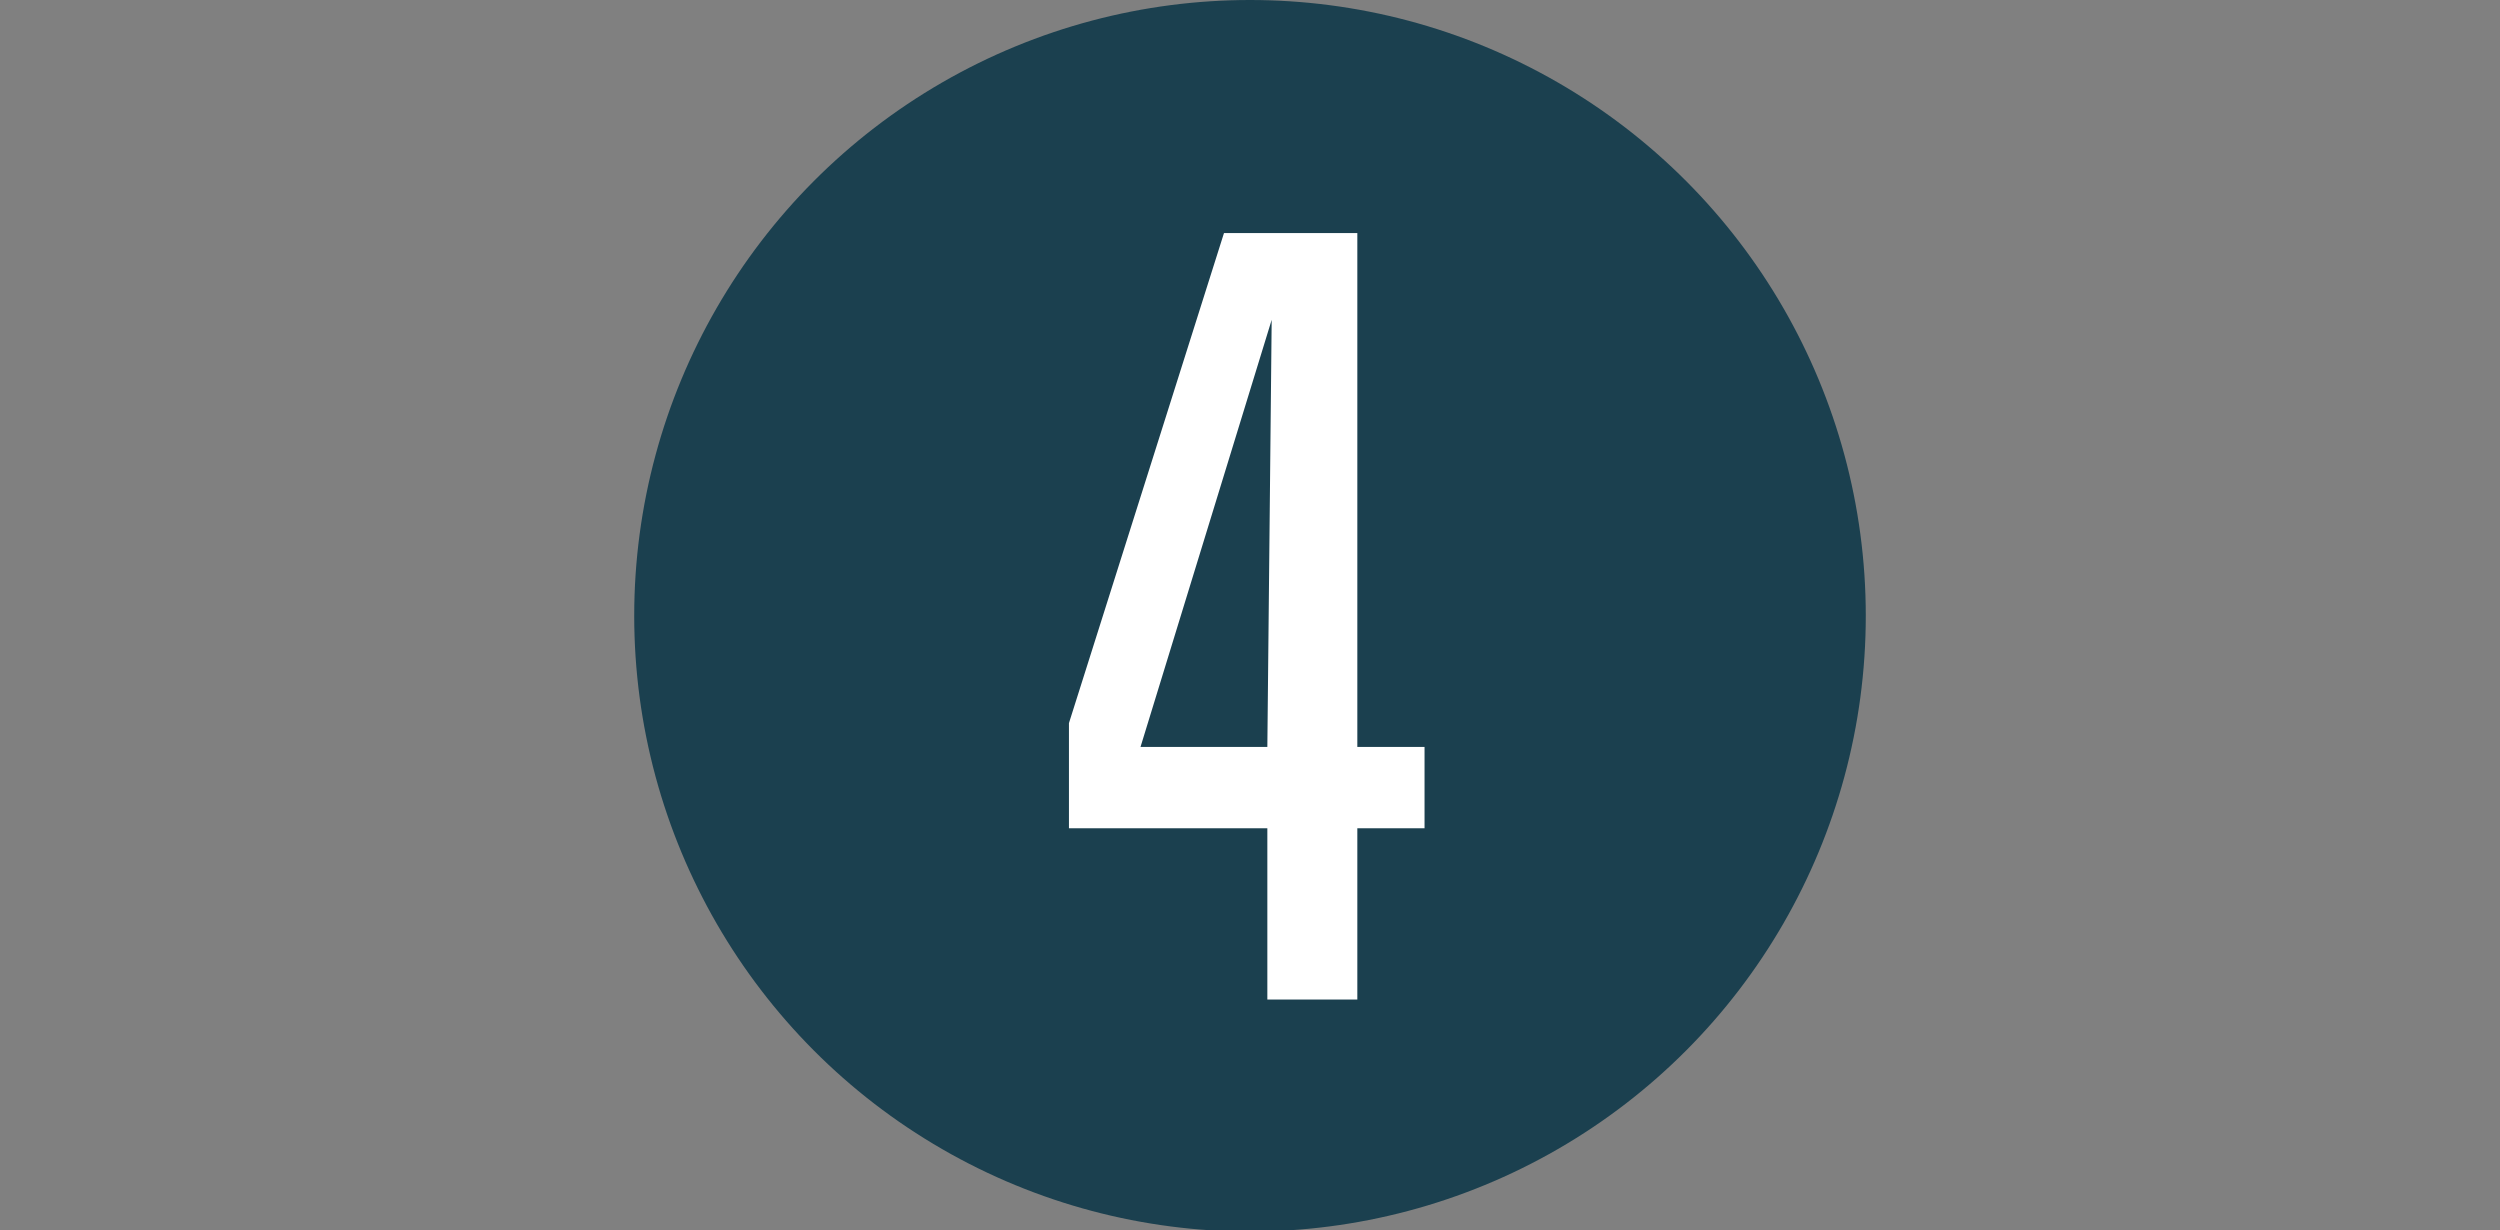
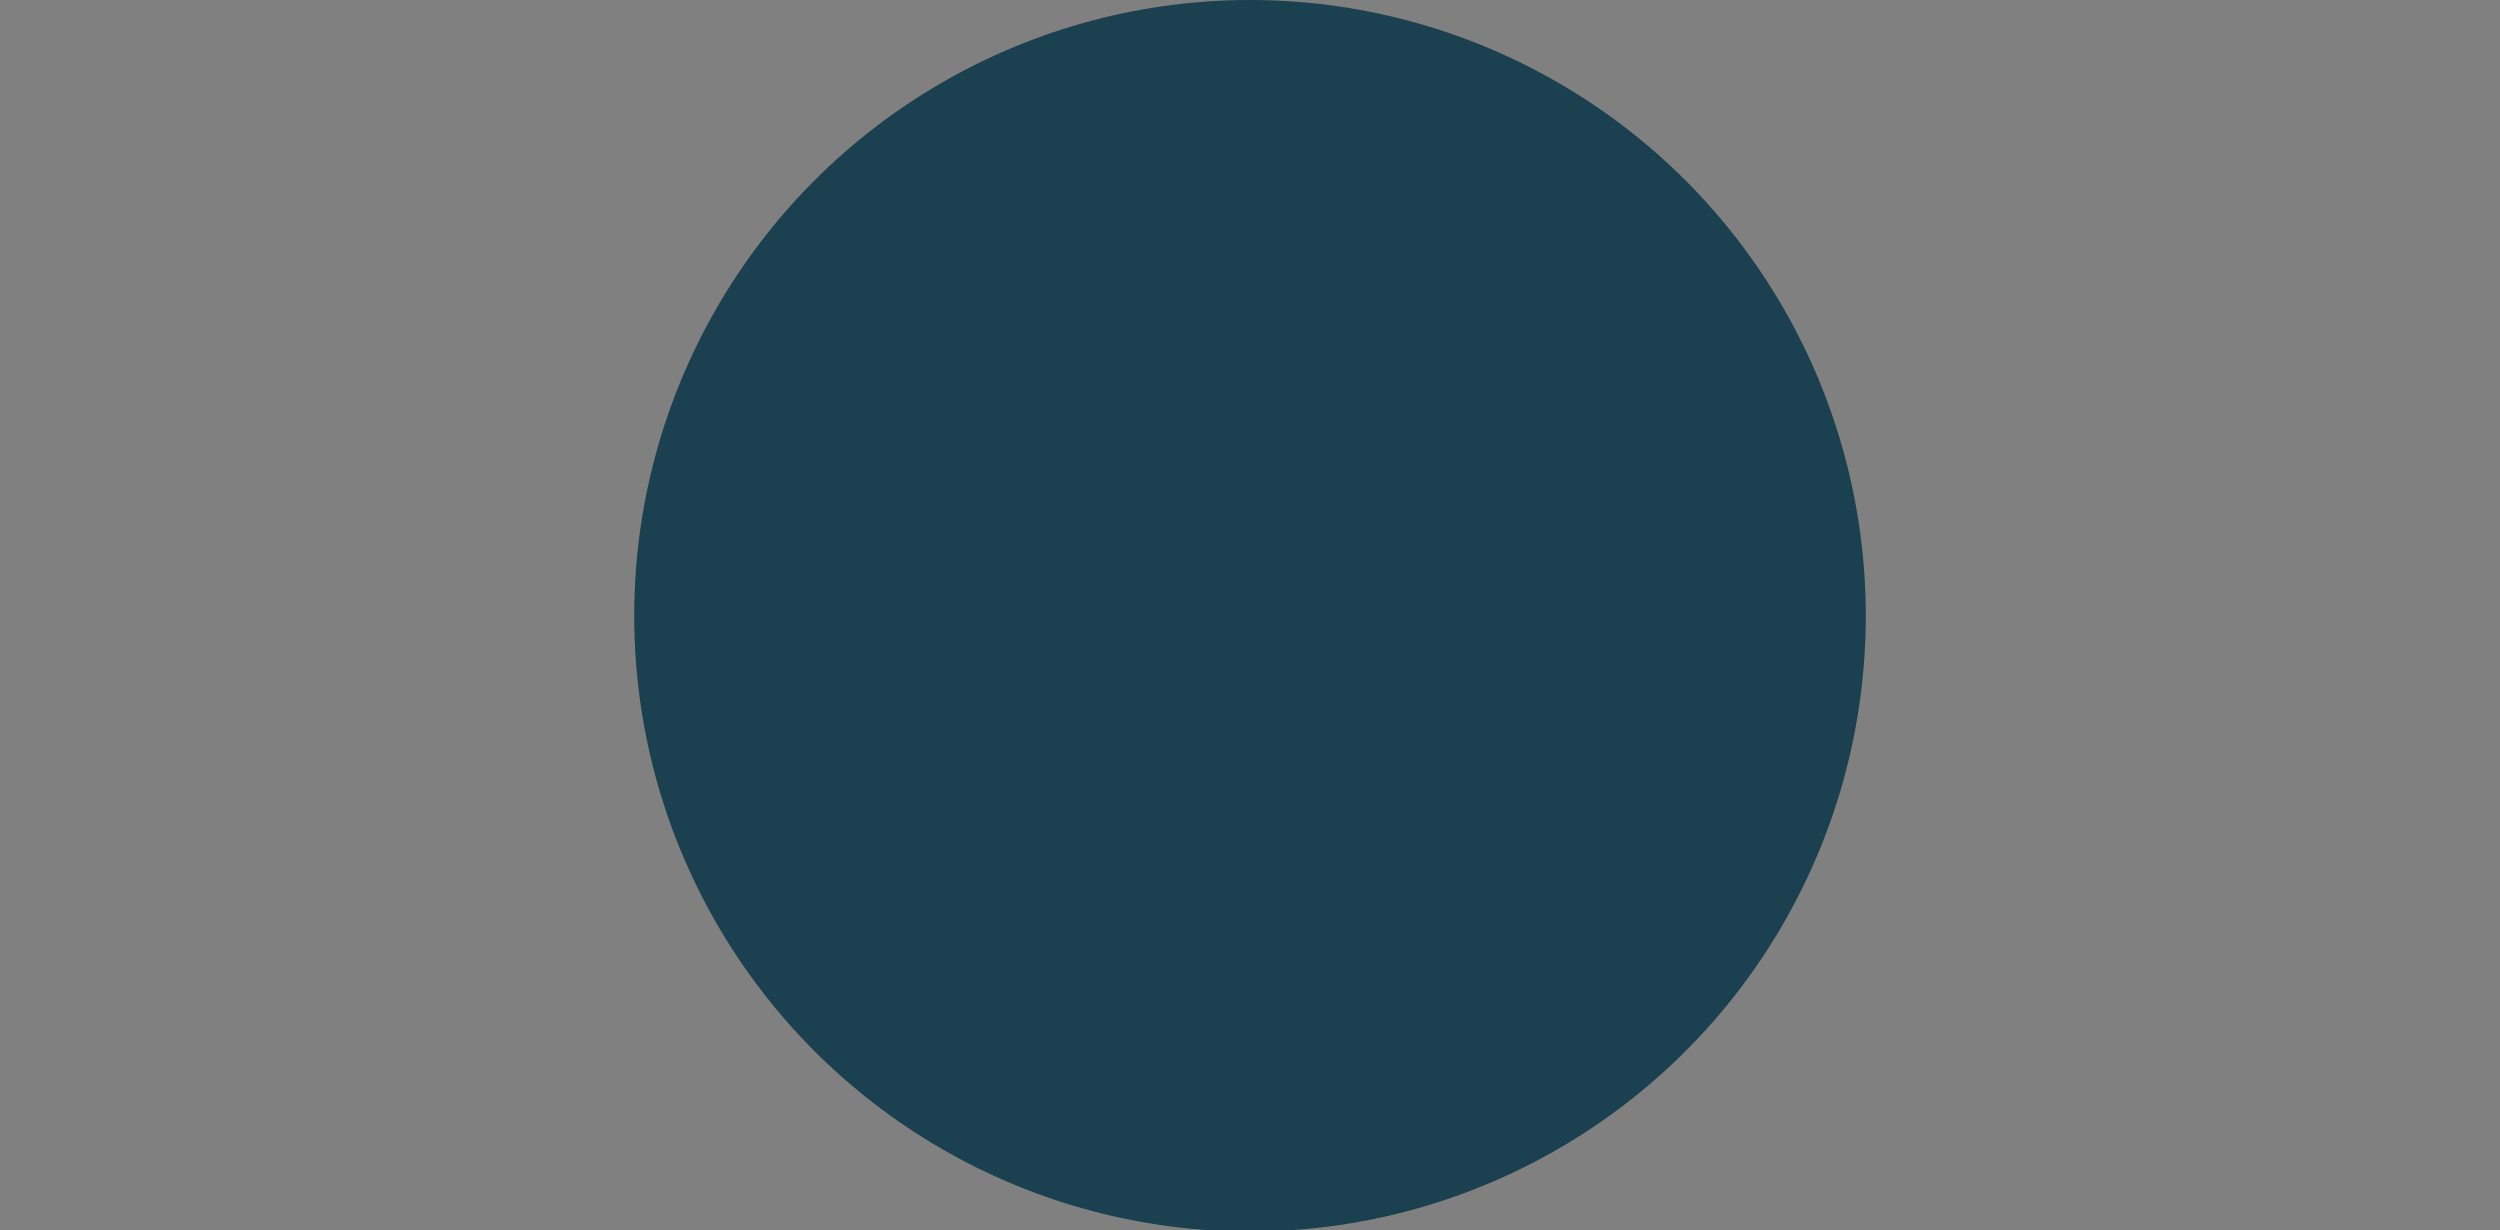
<svg xmlns="http://www.w3.org/2000/svg" id="a" viewBox="0 0 23.06 11.35">
  <rect x="0" y="0" width="23.06" height="11.35" fill="#808080" stroke="none" />
  <defs>
    <style>.b{fill:none;}.b,.c,.d{stroke-width:0px;}.c{fill:#1b404f;}.d{fill:#fff;}</style>
  </defs>
-   <rect class="b" y="0" width="23.06" height="11.35" />
  <circle class="c" cx="11.53" cy="5.68" r="5.68" />
-   <path class="d" d="m12.52,9.22h-.83v-1.58h-1.83v-.97l1.43-4.52h1.23v4.74h.62v.75h-.62v1.58Zm-.83-2.33l.04-3.94-1.21,3.94h1.17Z" />
</svg>